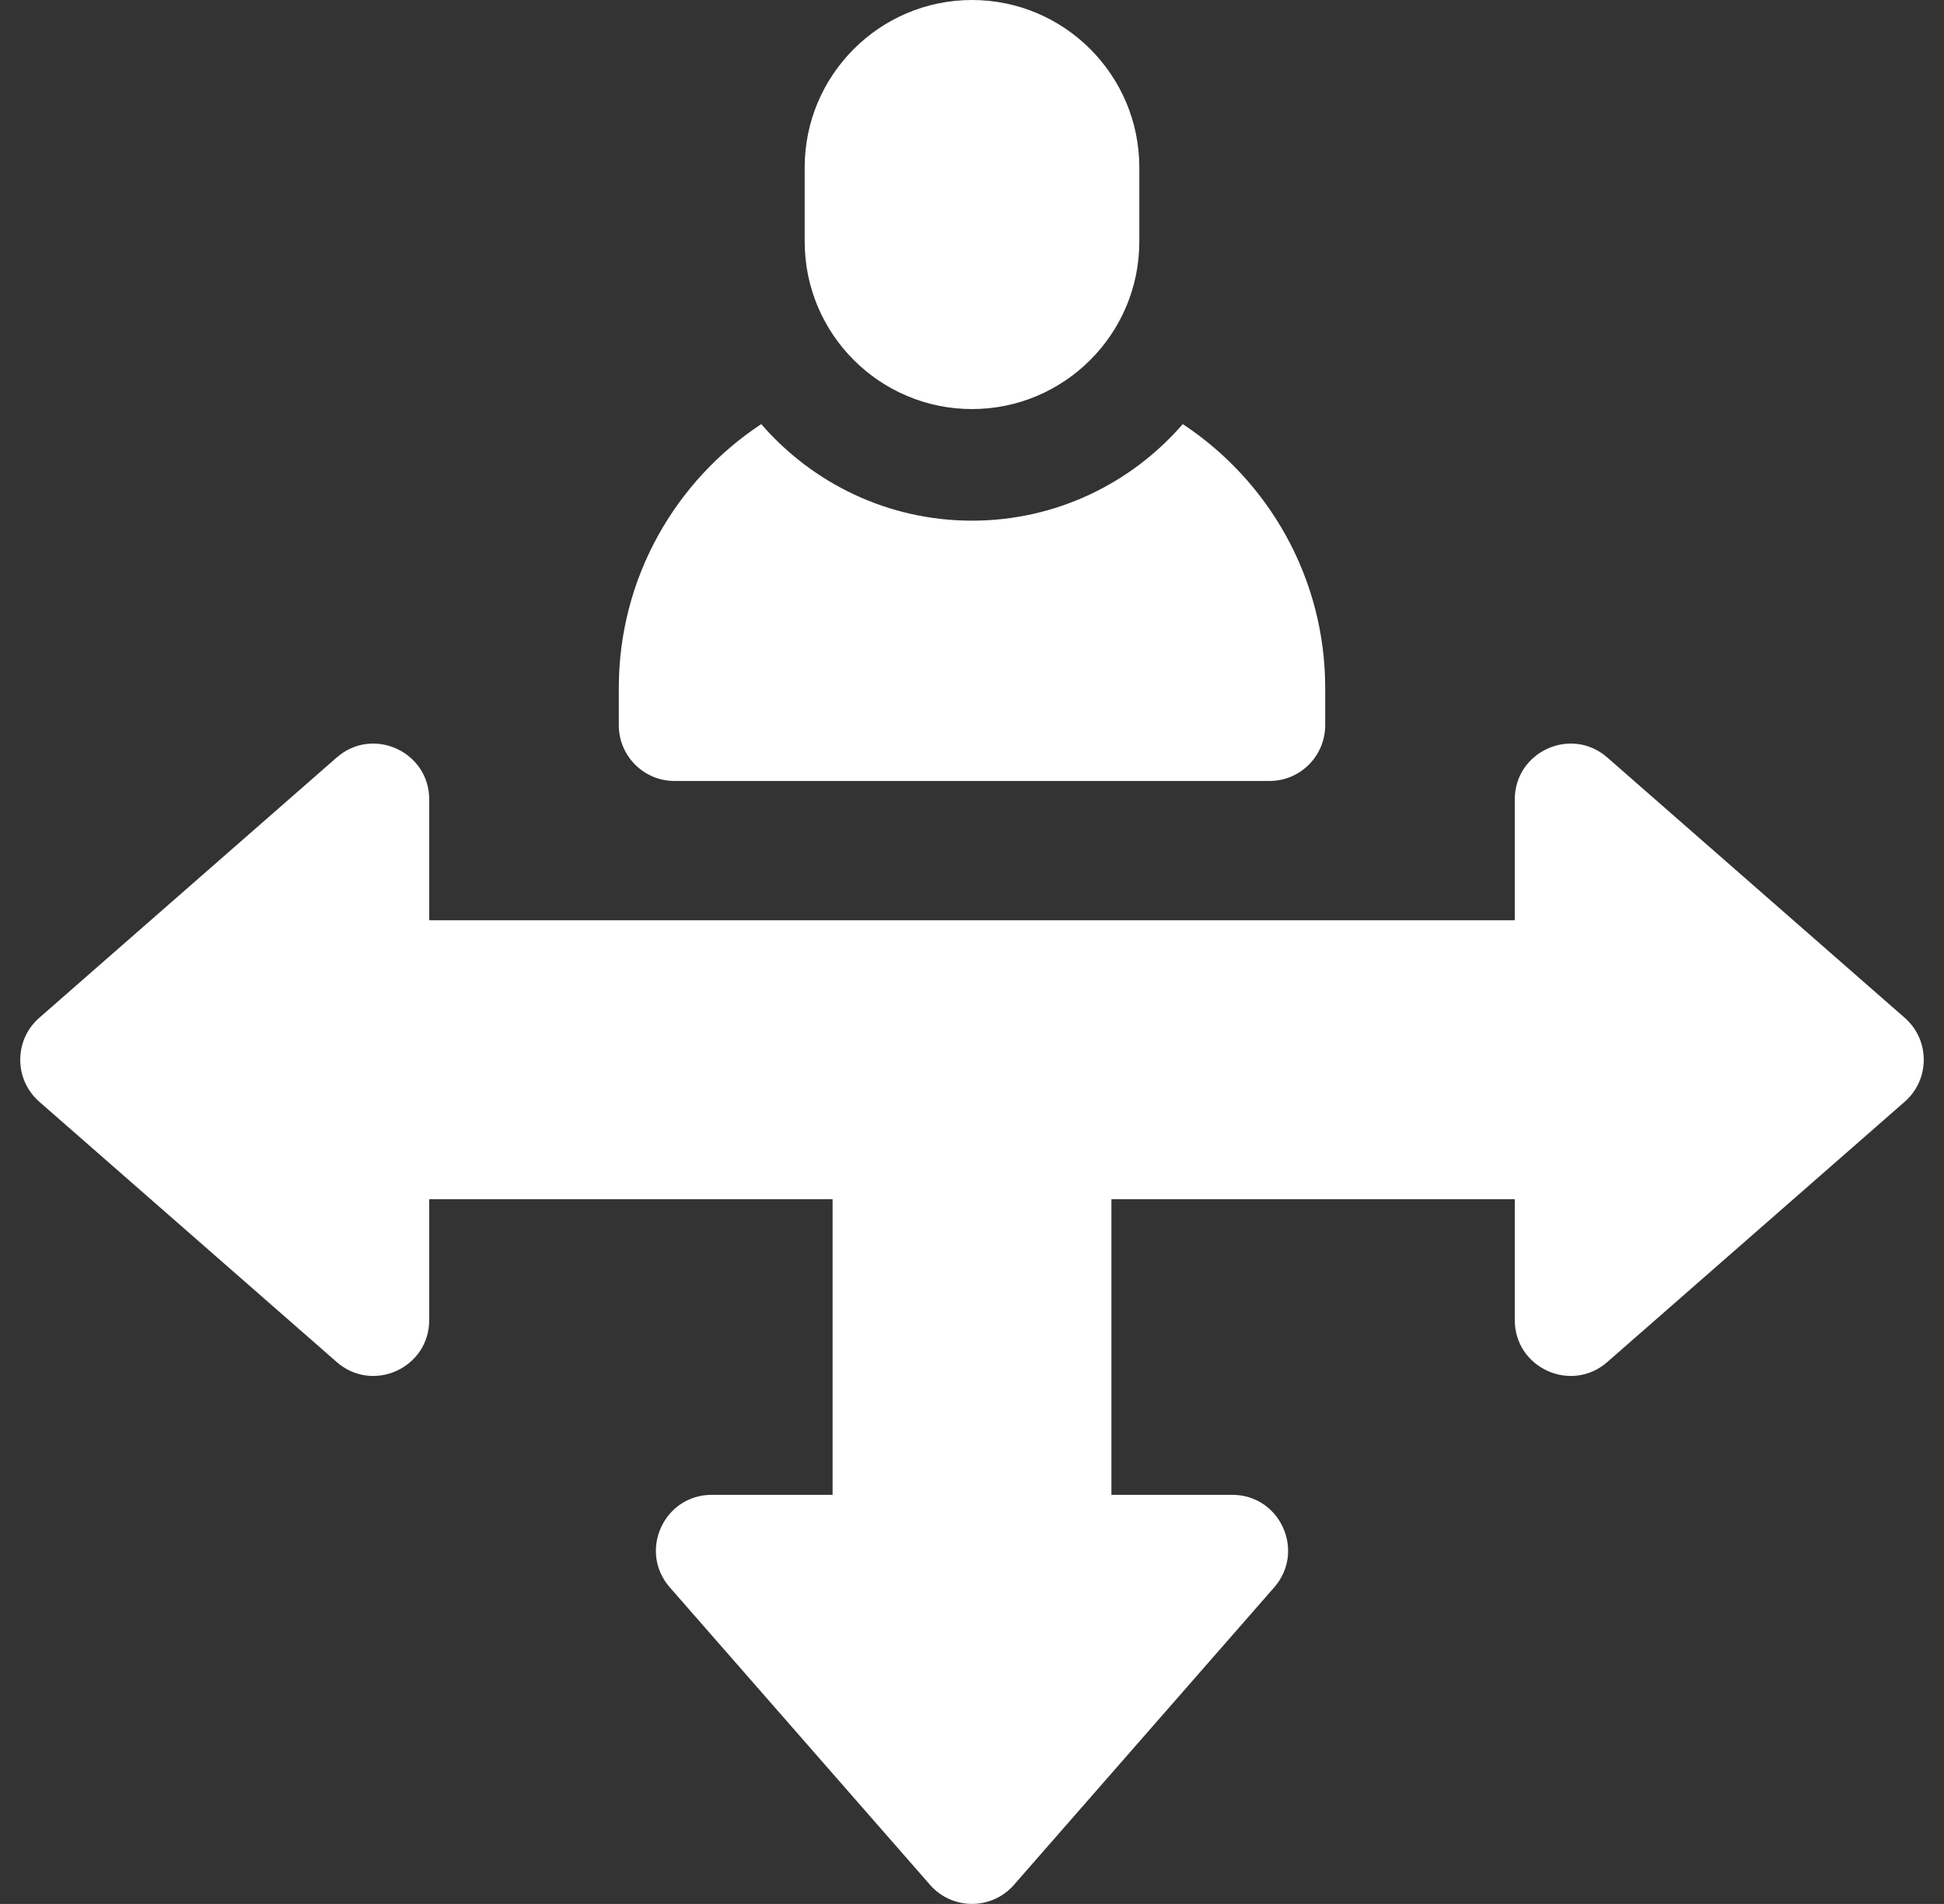
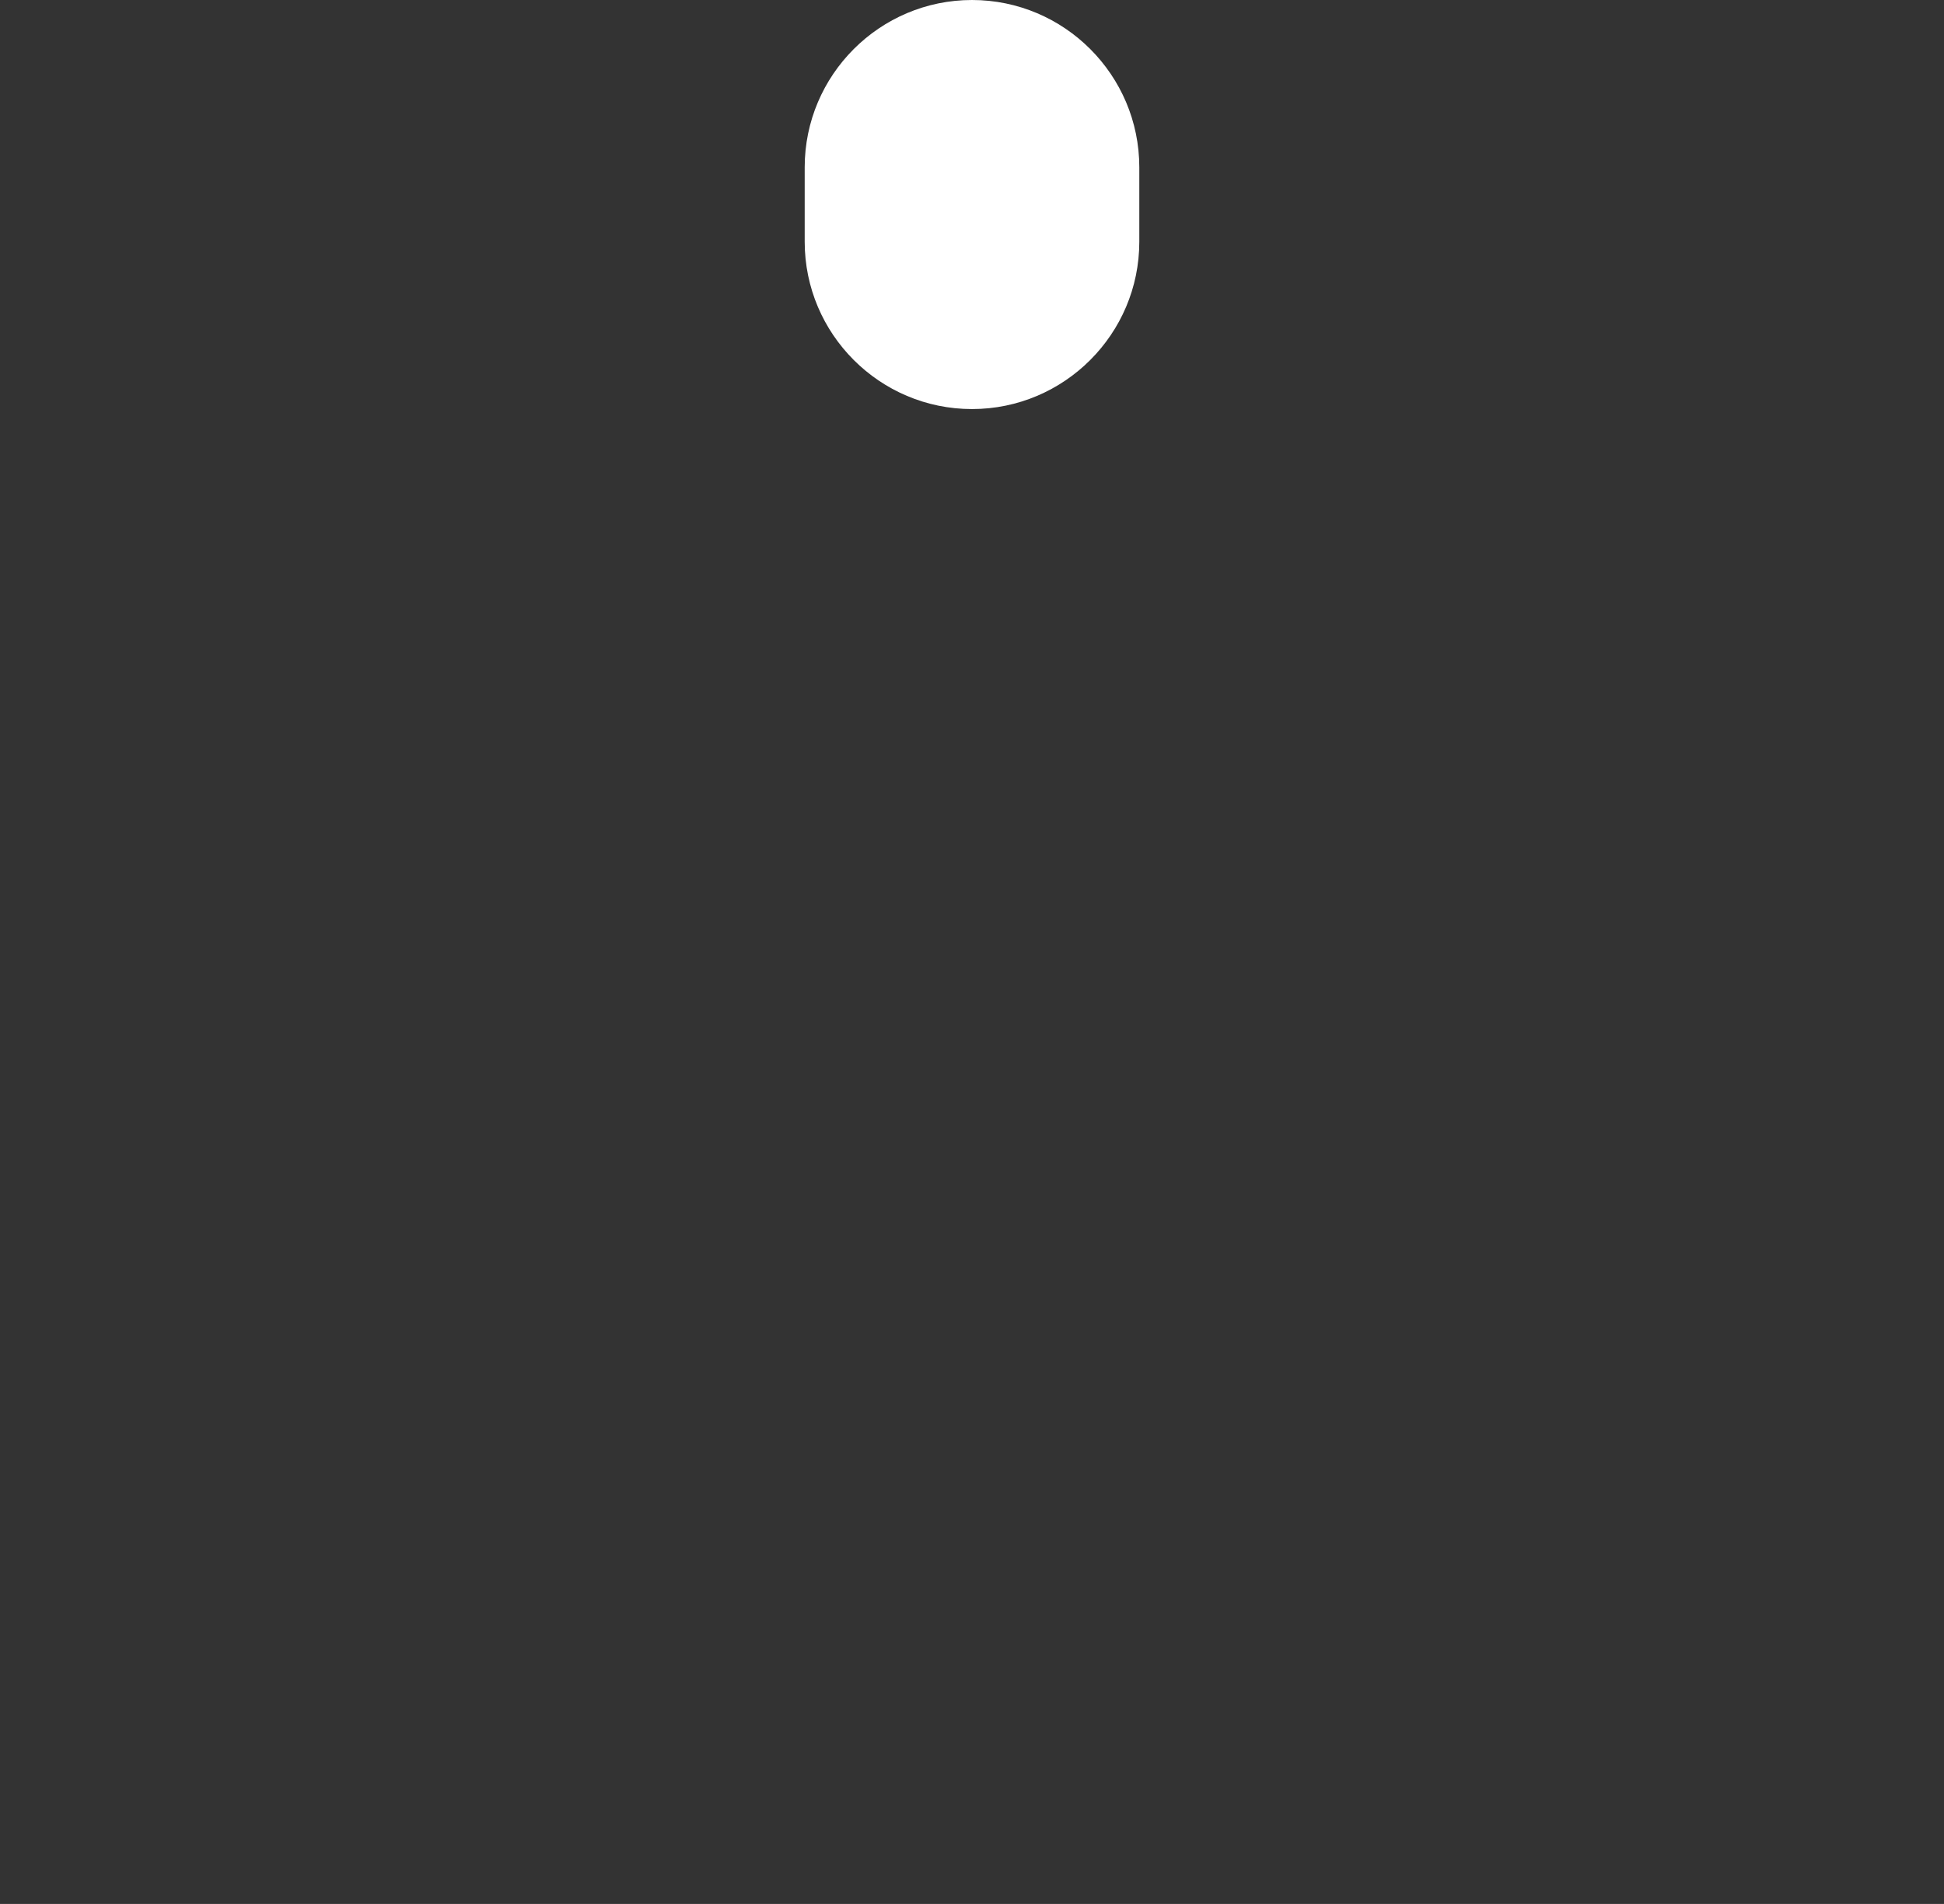
<svg xmlns="http://www.w3.org/2000/svg" width="48" height="47" viewBox="0 0 48 47" fill="none">
  <rect x="0" y="0" width="48" height="47" fill="#333333" stroke="none" />
  <path d="M24 0C21.722 0 19.869 1.853 19.869 4.131V5.967C19.869 8.245 21.722 10.098 24 10.098C26.278 10.098 28.131 8.245 28.131 5.967V4.131C28.131 1.853 26.278 0 24 0Z" fill="white" />
-   <path d="M47.03 25.125L39.686 18.699C38.796 17.92 37.402 18.552 37.402 19.735V22.718H10.598V19.735C10.598 18.552 9.204 17.92 8.314 18.699L0.97 25.125C0.343 25.673 0.343 26.648 0.97 27.197L8.314 33.623C9.204 34.402 10.598 33.77 10.598 32.587V29.603H20.558V36.901H17.574C16.391 36.901 15.759 38.294 16.538 39.185L22.964 46.529C23.512 47.156 24.488 47.156 25.036 46.529L31.462 39.185C32.241 38.294 31.609 36.901 30.426 36.901H27.442V29.603H37.402V32.587C37.402 33.77 38.796 34.402 39.686 33.623L47.03 27.197C47.657 26.648 47.657 25.673 47.03 25.125Z" fill="white" />
-   <path d="M29.204 10.469C27.941 11.928 26.077 12.853 24 12.853C21.923 12.853 20.059 11.928 18.796 10.469C16.68 11.866 15.279 14.264 15.279 16.984V17.902C15.279 18.663 15.896 19.279 16.656 19.279H31.344C32.104 19.279 32.721 18.663 32.721 17.902V16.984C32.721 14.264 31.32 11.866 29.204 10.469Z" fill="white" />
</svg>